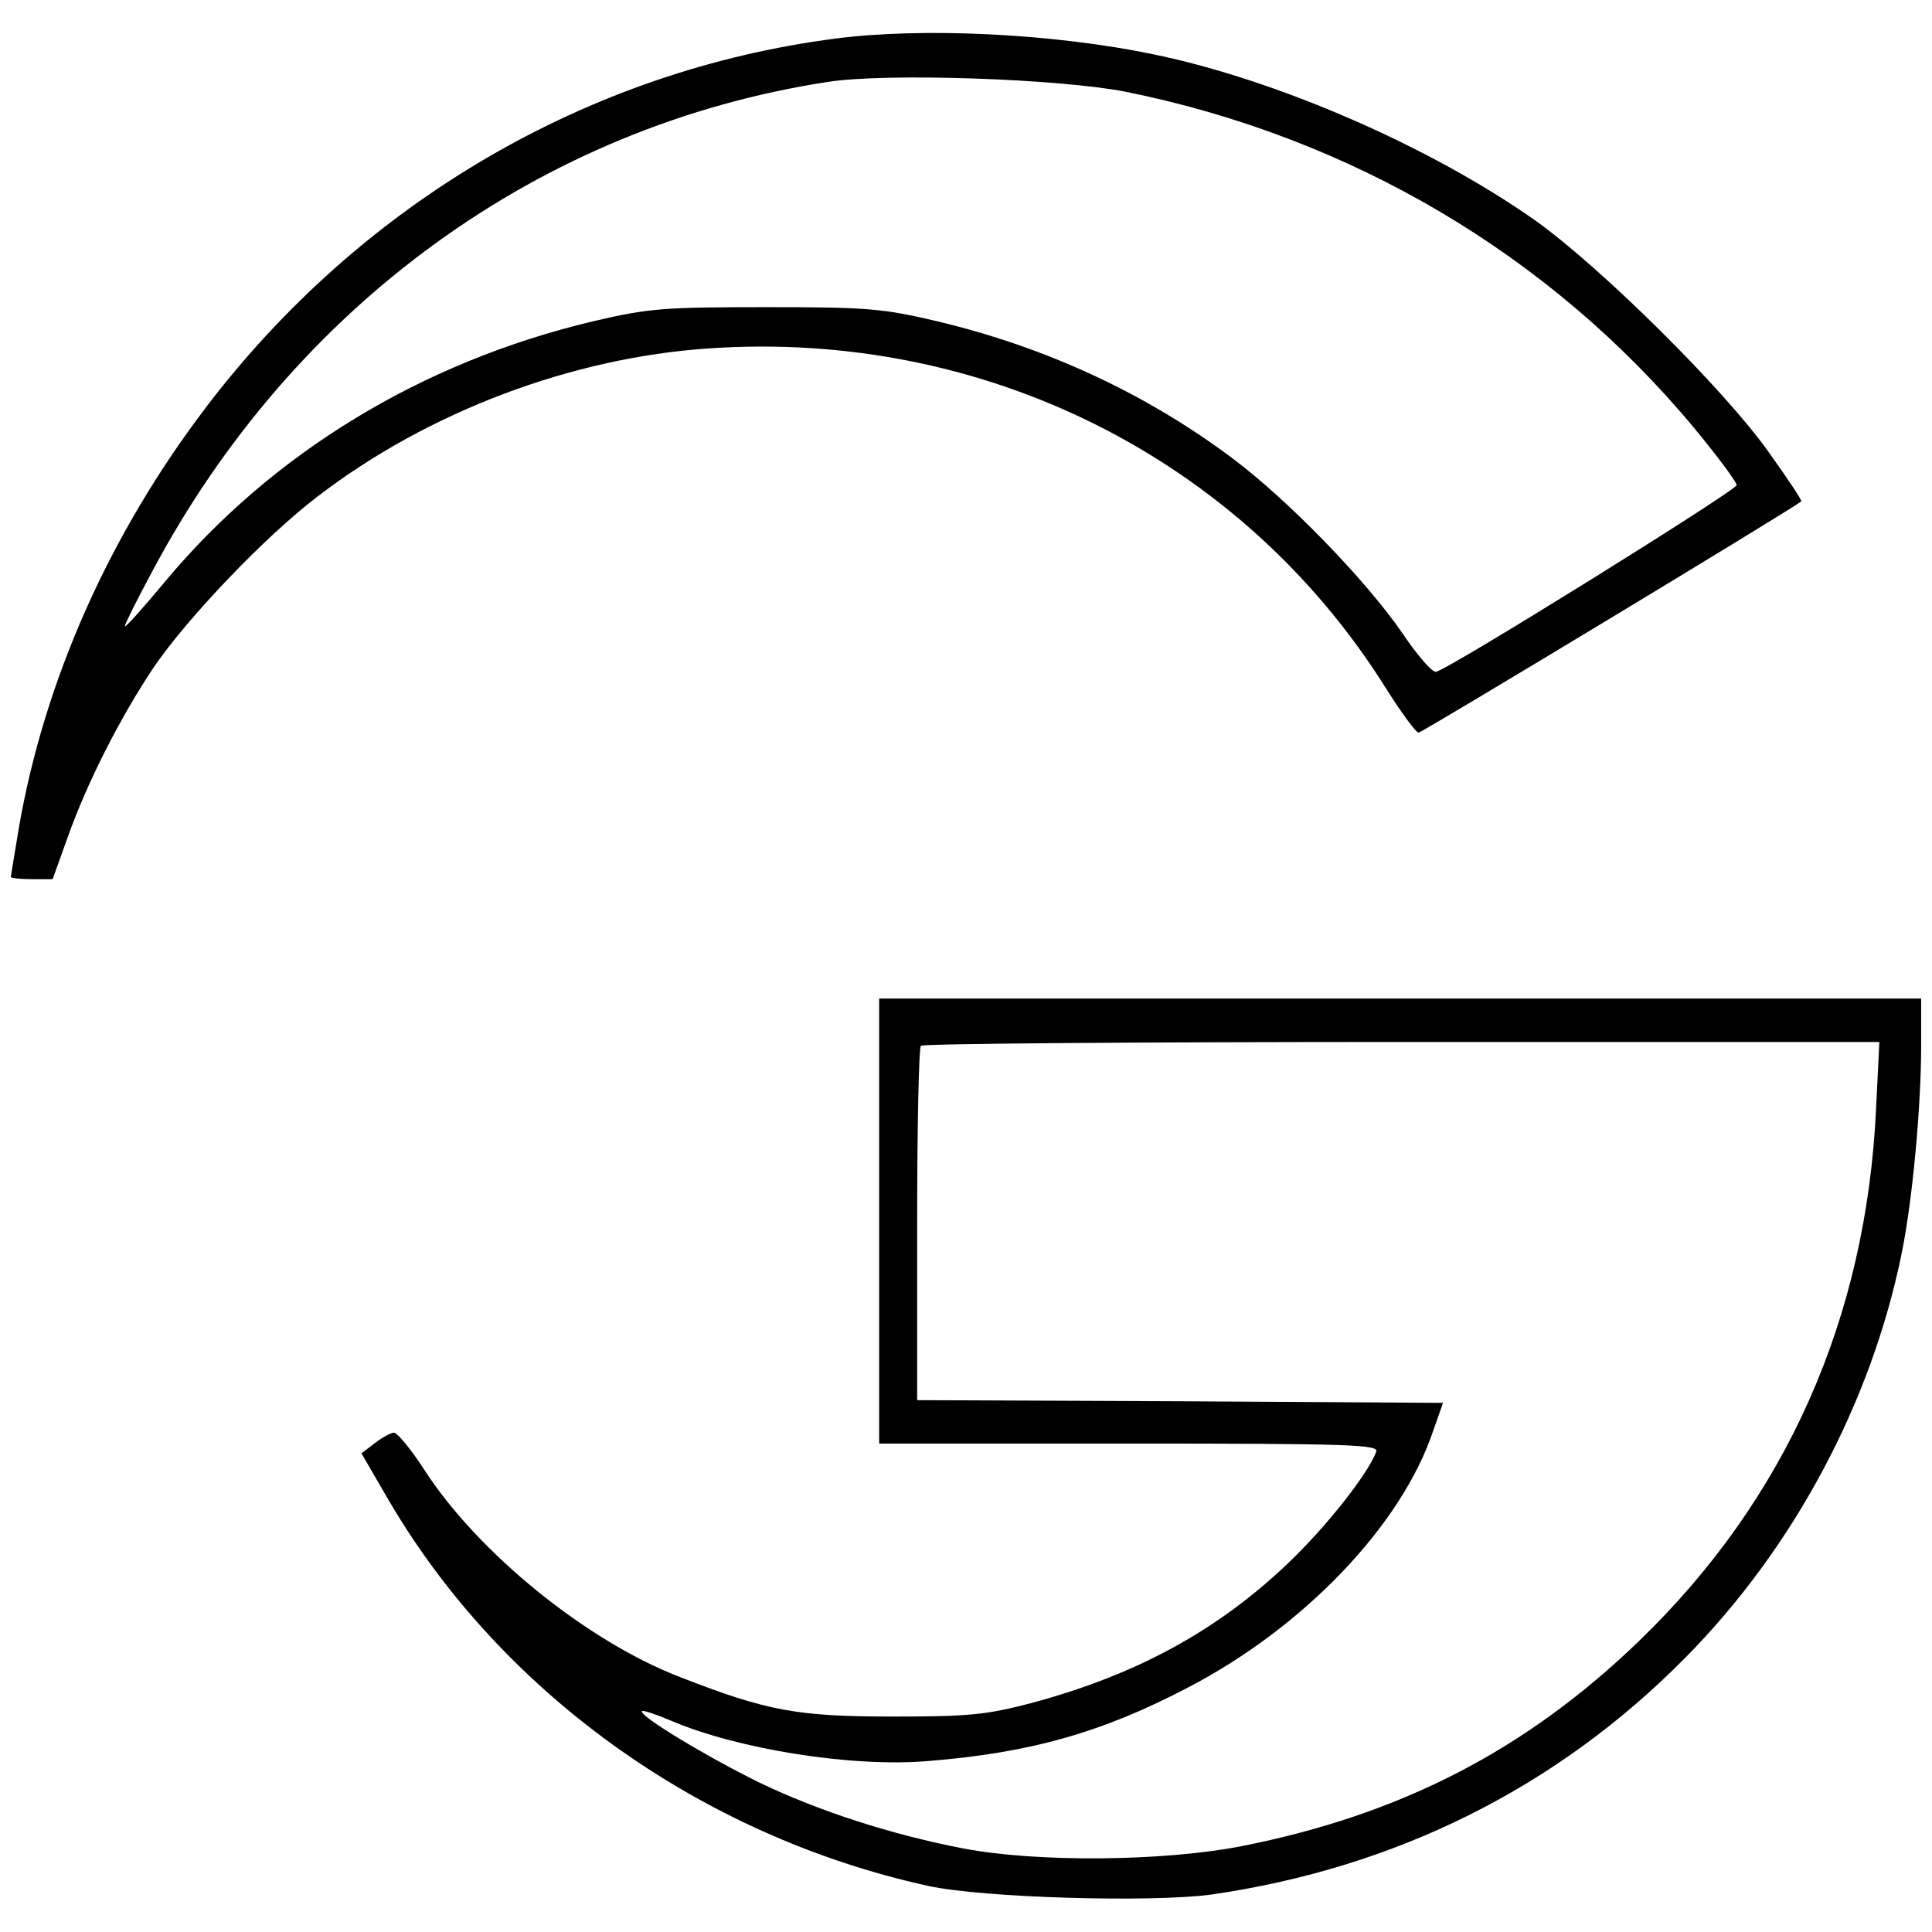
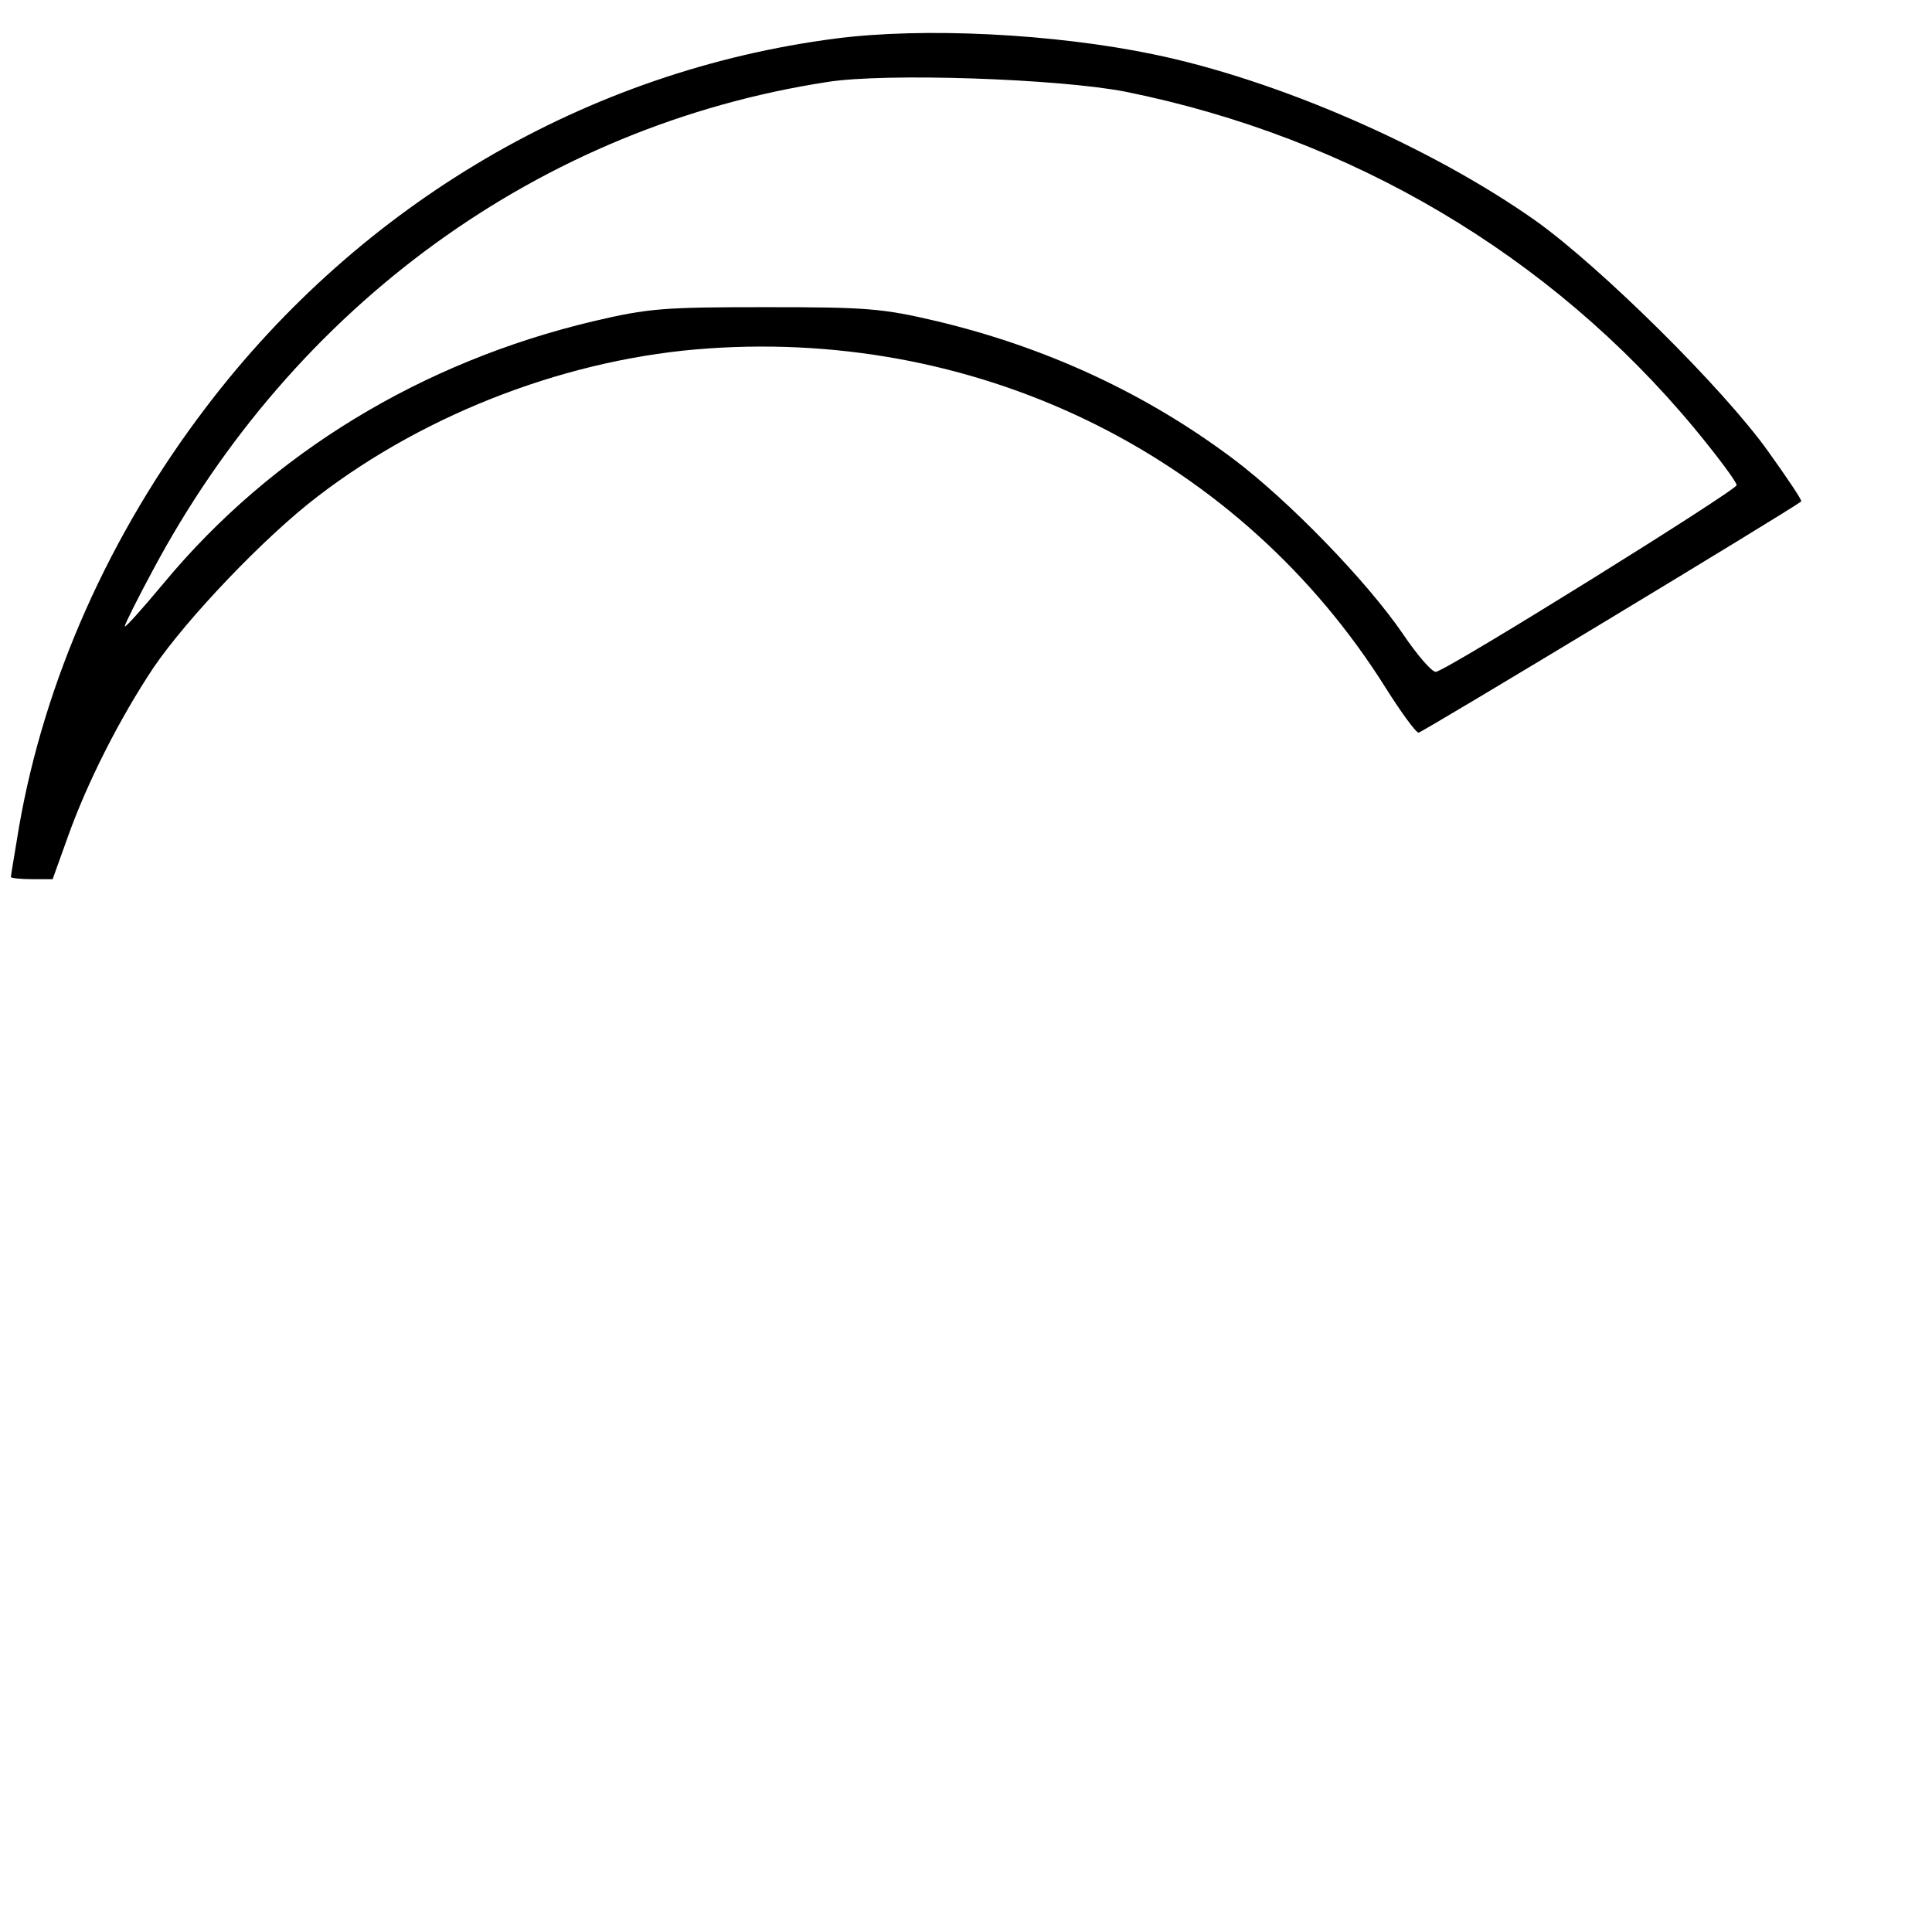
<svg xmlns="http://www.w3.org/2000/svg" version="1.0" width="356pt" height="356pt" viewBox="0 0 356 356" preserveAspectRatio="xMidYMid meet">
  <g transform="translate(0,356) scale(0.1,-0.1)" fill="#000000" stroke="none">
-     <path d="M1540 3489 c-457 -59 -874 -303 -1160 -679 -179 -235 -298 -504 -345 -774 -8 -49 -15 -90 -15 -92 0 -2 17 -4 39 -4 l38 0 28 78 c36 101 96 219 158 312 62 91 205 241 302 315 203 156 468 256 721 273 508 35 982 -203 1247 -625 29 -46 56 -83 61 -83 6 0 680 407 705 426 2 2 -25 42 -60 91 -83 117 -310 341 -429 426 -194 137 -477 260 -705 307 -183 38 -423 50 -585 29z m534 -98 c416 -84 783 -301 1048 -620 43 -52 78 -99 78 -105 -1 -10 -528 -338 -554 -344 -7 -1 -34 30 -61 70 -67 98 -211 246 -312 322 -161 121 -345 206 -546 254 -102 24 -130 26 -317 26 -187 0 -215 -2 -317 -26 -316 -75 -592 -243 -790 -481 -40 -48 -73 -85 -73 -81 0 4 23 50 51 102 261 490 716 820 1244 901 107 17 426 6 549 -18z" />
-     <path d="M1620 1310 l0 -410 461 0 c408 0 460 -2 455 -15 -16 -42 -92 -138 -162 -205 -131 -125 -280 -206 -473 -258 -84 -22 -116 -25 -256 -25 -175 0 -231 10 -390 72 -173 66 -375 230 -474 384 -24 37 -49 67 -55 67 -6 0 -22 -9 -35 -19 l-25 -19 43 -74 c207 -362 578 -630 1001 -723 100 -22 411 -31 522 -16 340 49 637 197 873 436 200 202 343 470 399 745 20 97 36 271 36 383 l0 87 -960 0 -960 0 0 -410z m1837 208 c-18 -388 -166 -720 -436 -981 -209 -202 -440 -321 -734 -379 -144 -28 -377 -30 -512 -4 -131 25 -267 69 -375 121 -96 47 -224 124 -217 132 2 2 26 -6 52 -17 123 -53 335 -87 475 -75 187 15 320 52 480 136 213 111 393 299 451 473 l18 51 -485 3 -484 2 0 323 c0 178 3 327 7 330 3 4 402 7 886 7 l880 0 -6 -122z" />
+     <path d="M1540 3489 c-457 -59 -874 -303 -1160 -679 -179 -235 -298 -504 -345 -774 -8 -49 -15 -90 -15 -92 0 -2 17 -4 39 -4 l38 0 28 78 c36 101 96 219 158 312 62 91 205 241 302 315 203 156 468 256 721 273 508 35 982 -203 1247 -625 29 -46 56 -83 61 -83 6 0 680 407 705 426 2 2 -25 42 -60 91 -83 117 -310 341 -429 426 -194 137 -477 260 -705 307 -183 38 -423 50 -585 29z m534 -98 c416 -84 783 -301 1048 -620 43 -52 78 -99 78 -105 -1 -10 -528 -338 -554 -344 -7 -1 -34 30 -61 70 -67 98 -211 246 -312 322 -161 121 -345 206 -546 254 -102 24 -130 26 -317 26 -187 0 -215 -2 -317 -26 -316 -75 -592 -243 -790 -481 -40 -48 -73 -85 -73 -81 0 4 23 50 51 102 261 490 716 820 1244 901 107 17 426 6 549 -18" />
  </g>
</svg>